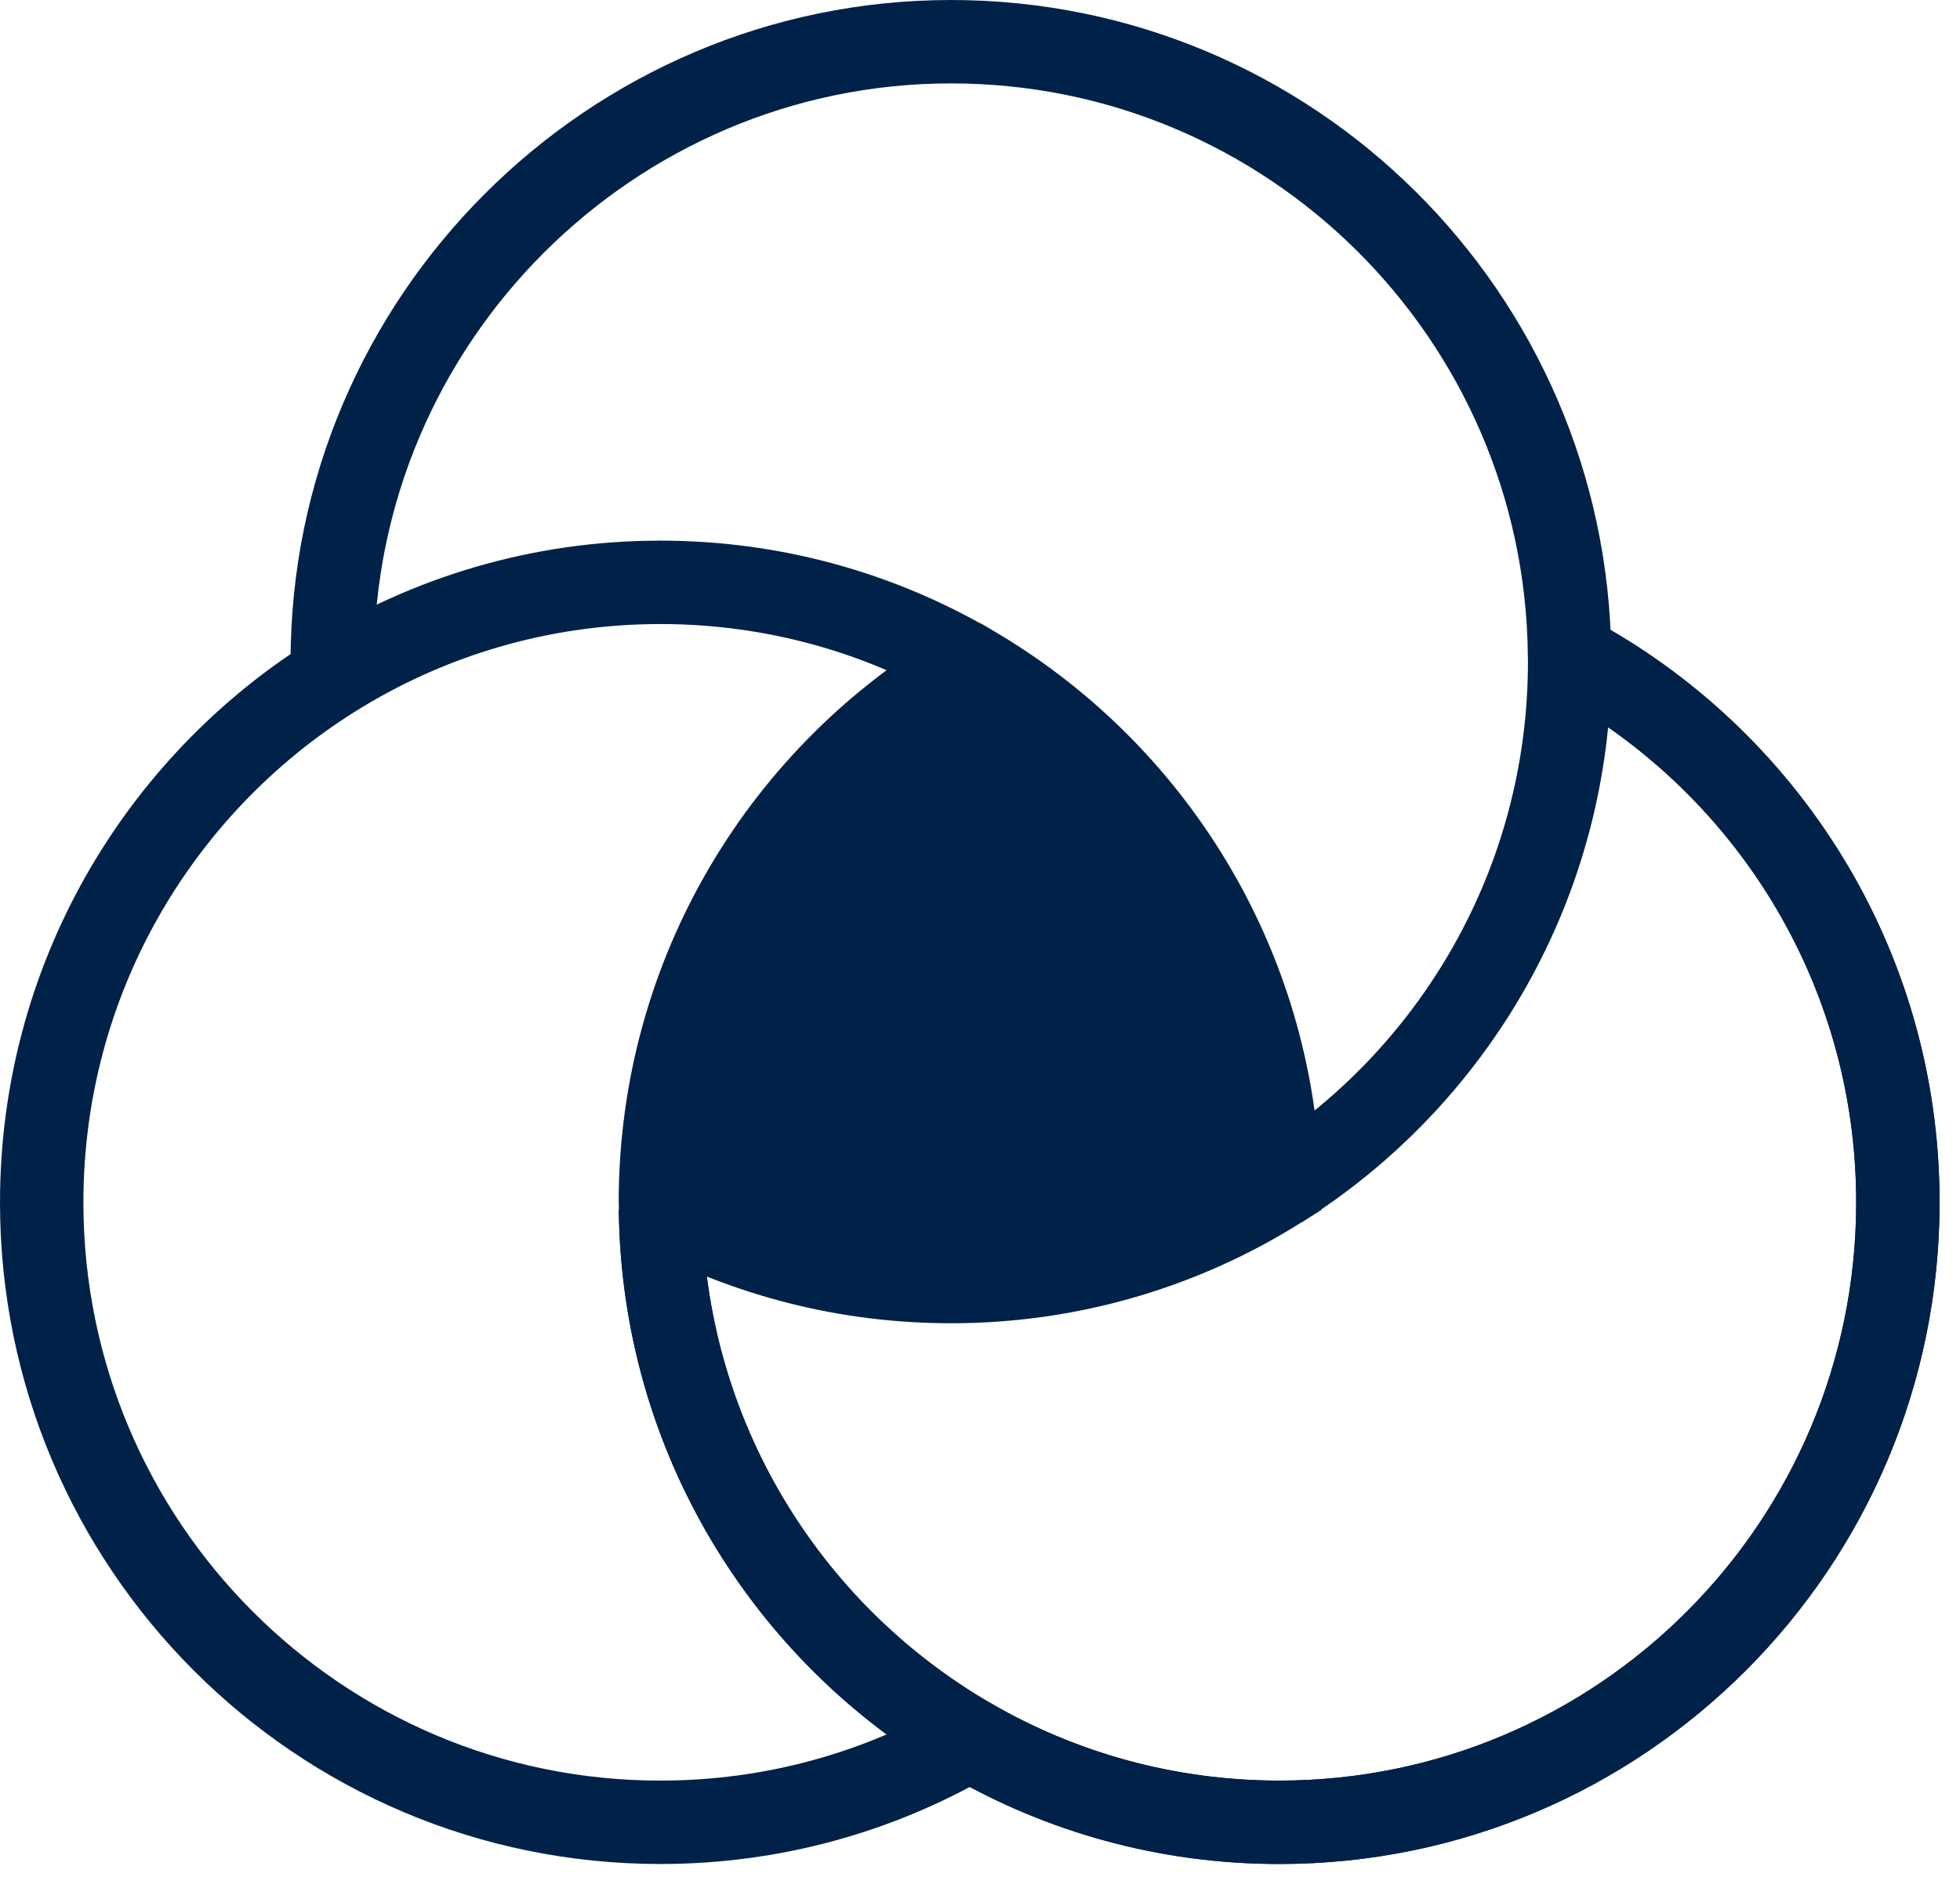
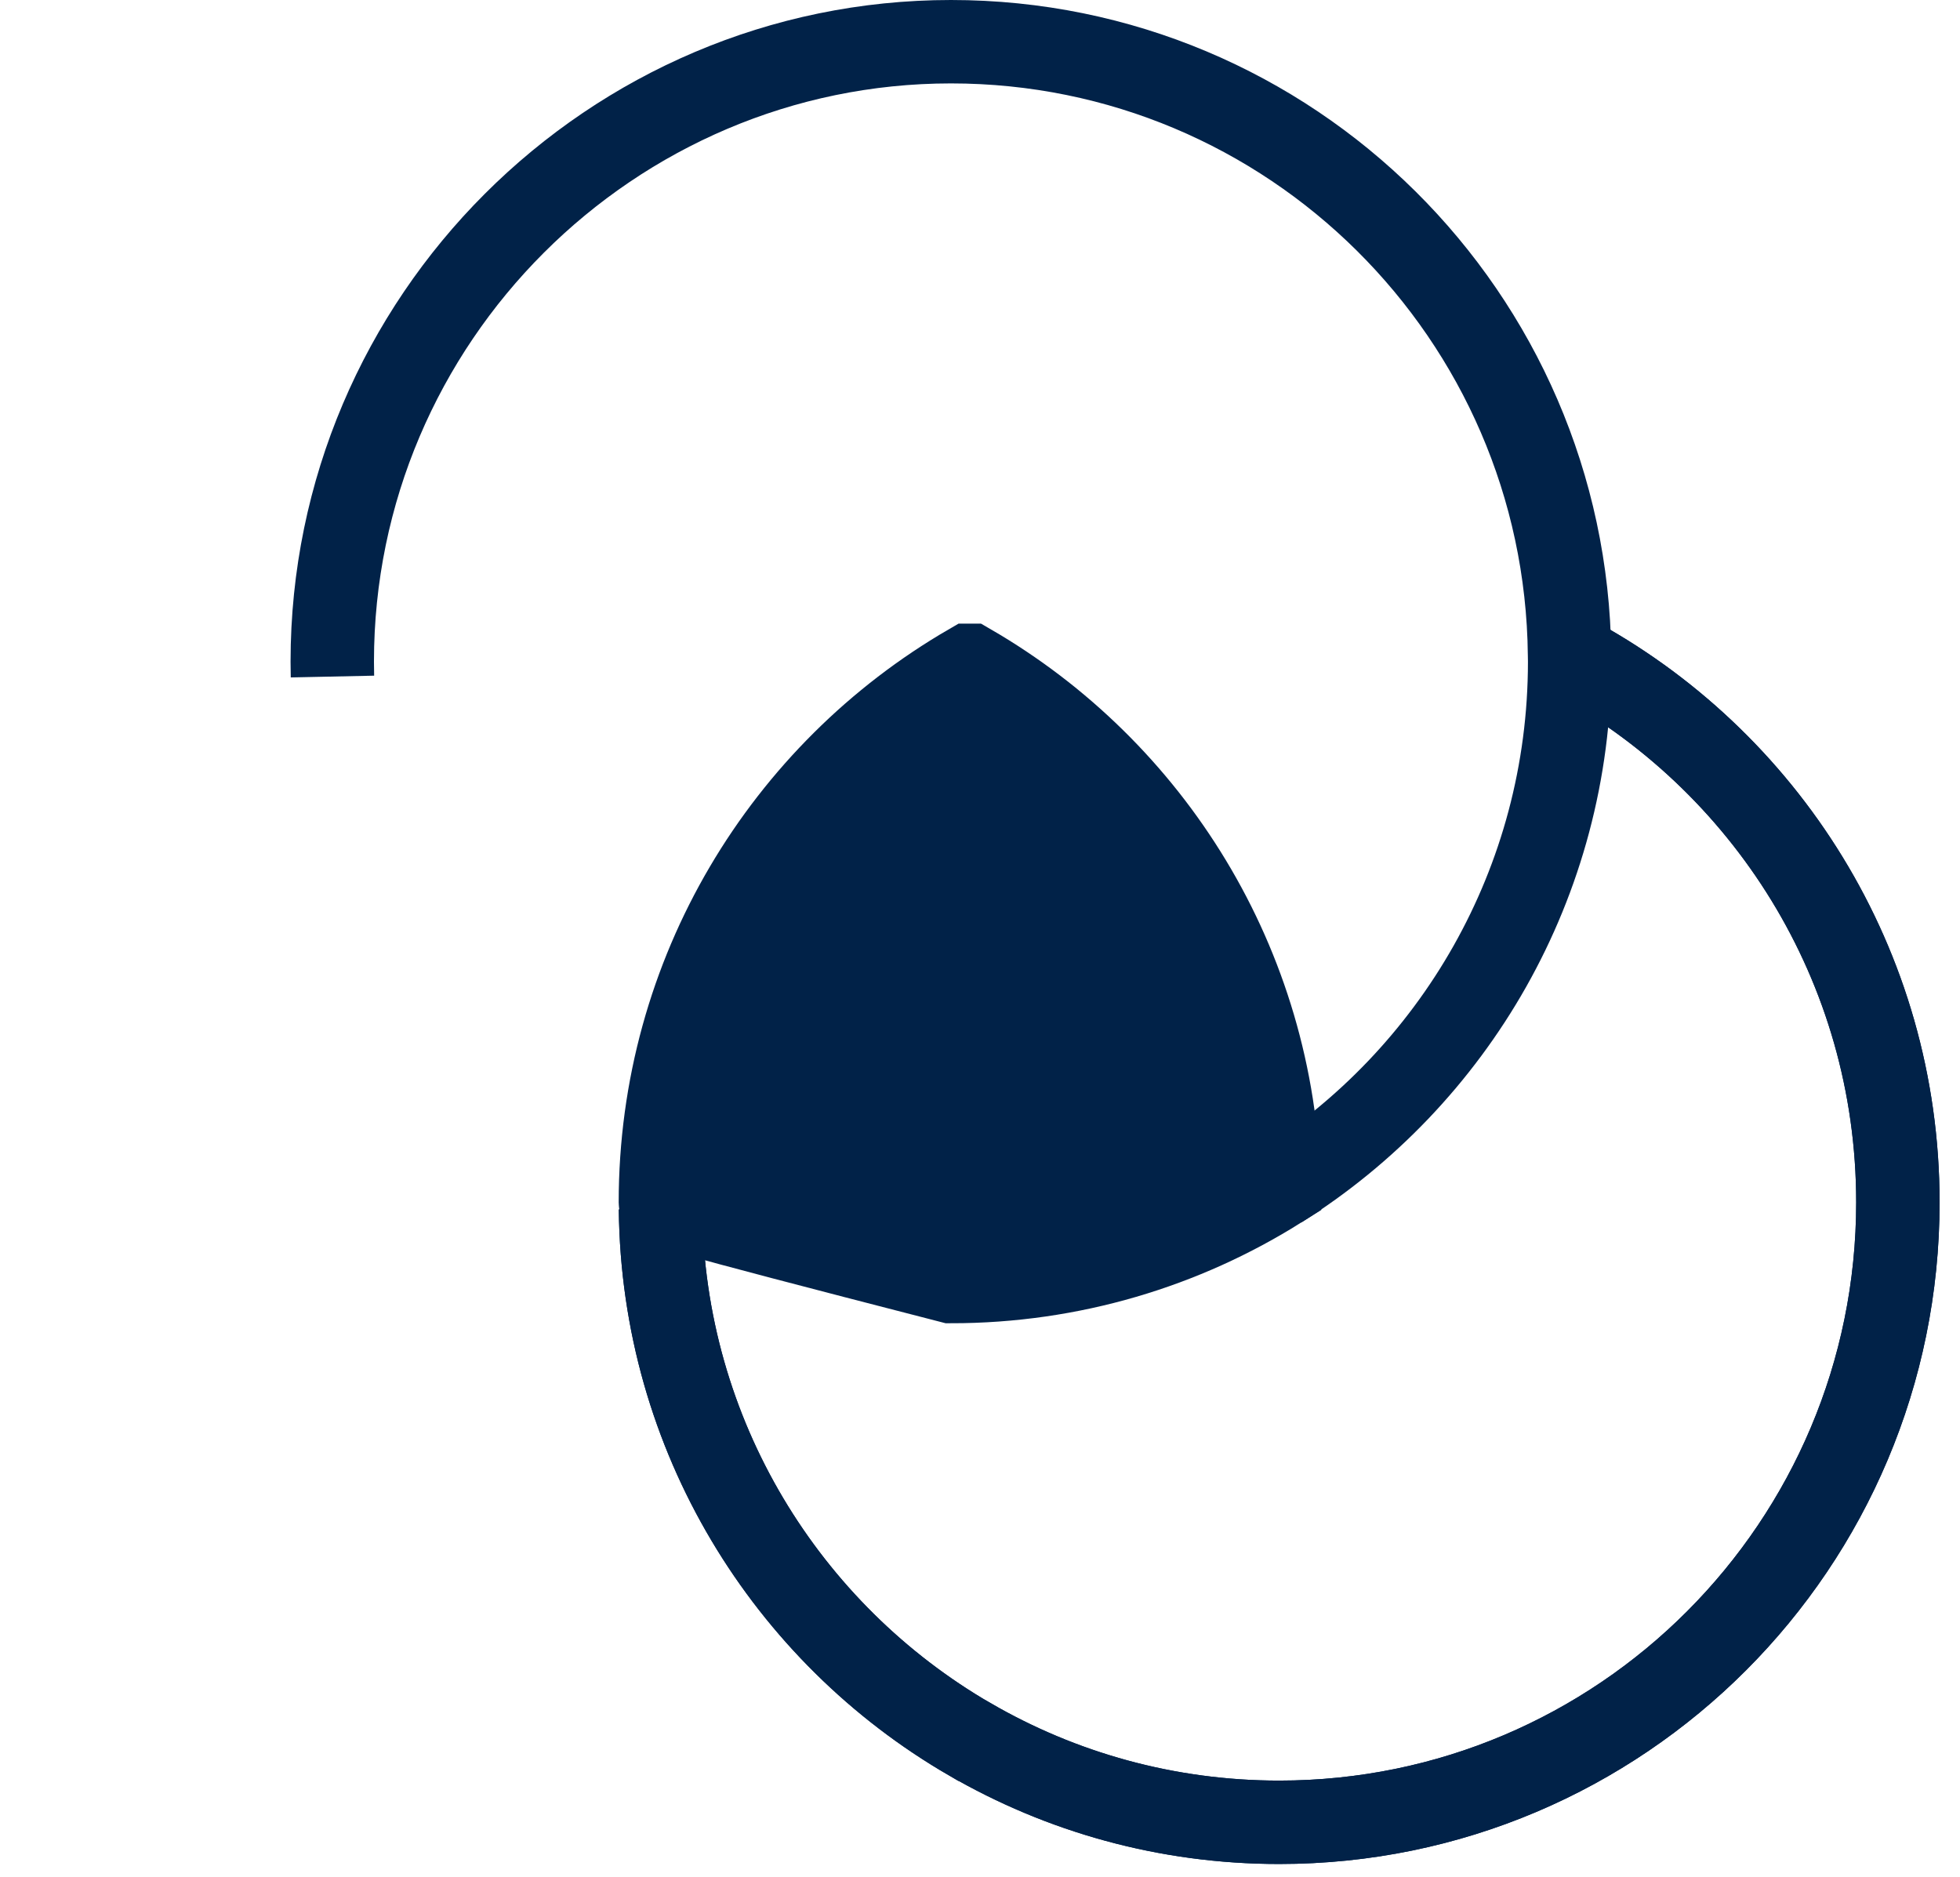
<svg xmlns="http://www.w3.org/2000/svg" width="94" height="90" viewBox="0 0 94 90" fill="none">
-   <path d="M46.513 83.41H46.508C42.145 85.941 37.078 87.391 31.672 87.391C15.286 87.391 2 74.079 2 57.661C2 47.032 7.57 37.701 15.944 32.444C20.499 29.584 25.891 27.927 31.672 27.927C37.078 27.927 42.145 29.377 46.508 31.908" stroke="#012248" stroke-width="4" stroke-miterlimit="10" />
  <path d="M61.34 56.937C69.714 51.681 75.279 42.354 75.279 31.729C75.279 31.621 75.279 31.513 75.274 31.405C75.105 15.138 61.885 2 45.607 2C29.329 2 15.935 15.312 15.935 31.729C15.935 31.969 15.939 32.209 15.944 32.445" stroke="#012248" stroke-width="4" stroke-miterlimit="10" />
  <path d="M75.274 31.404C84.643 36.397 91.021 46.283 91.021 57.661C91.021 74.079 77.735 87.391 61.349 87.391C55.943 87.391 50.876 85.941 46.513 83.41H46.508C37.726 78.318 31.79 68.851 31.677 57.981" stroke="#012248" stroke-width="4" stroke-miterlimit="10" />
-   <path d="M61.34 56.937C56.78 59.802 51.383 61.459 45.607 61.459C40.572 61.459 35.829 60.202 31.677 57.981C31.672 57.873 31.672 57.77 31.672 57.661C31.672 46.655 37.637 37.051 46.508 31.908H46.513C55.188 36.934 61.086 46.236 61.34 56.937Z" fill="#012248" stroke="#012248" stroke-width="4" stroke-miterlimit="10" />
+   <path d="M61.34 56.937C56.78 59.802 51.383 61.459 45.607 61.459C31.672 57.873 31.672 57.77 31.672 57.661C31.672 46.655 37.637 37.051 46.508 31.908H46.513C55.188 36.934 61.086 46.236 61.34 56.937Z" fill="#012248" stroke="#012248" stroke-width="4" stroke-miterlimit="10" />
  <path d="M75.274 31.404C84.643 36.397 91.021 46.283 91.021 57.661C91.021 74.079 77.735 87.391 61.349 87.391C55.943 87.391 50.876 85.941 46.513 83.41H46.508C37.726 78.318 31.79 68.851 31.677 57.981" stroke="#012248" stroke-width="4" stroke-miterlimit="10" />
</svg>